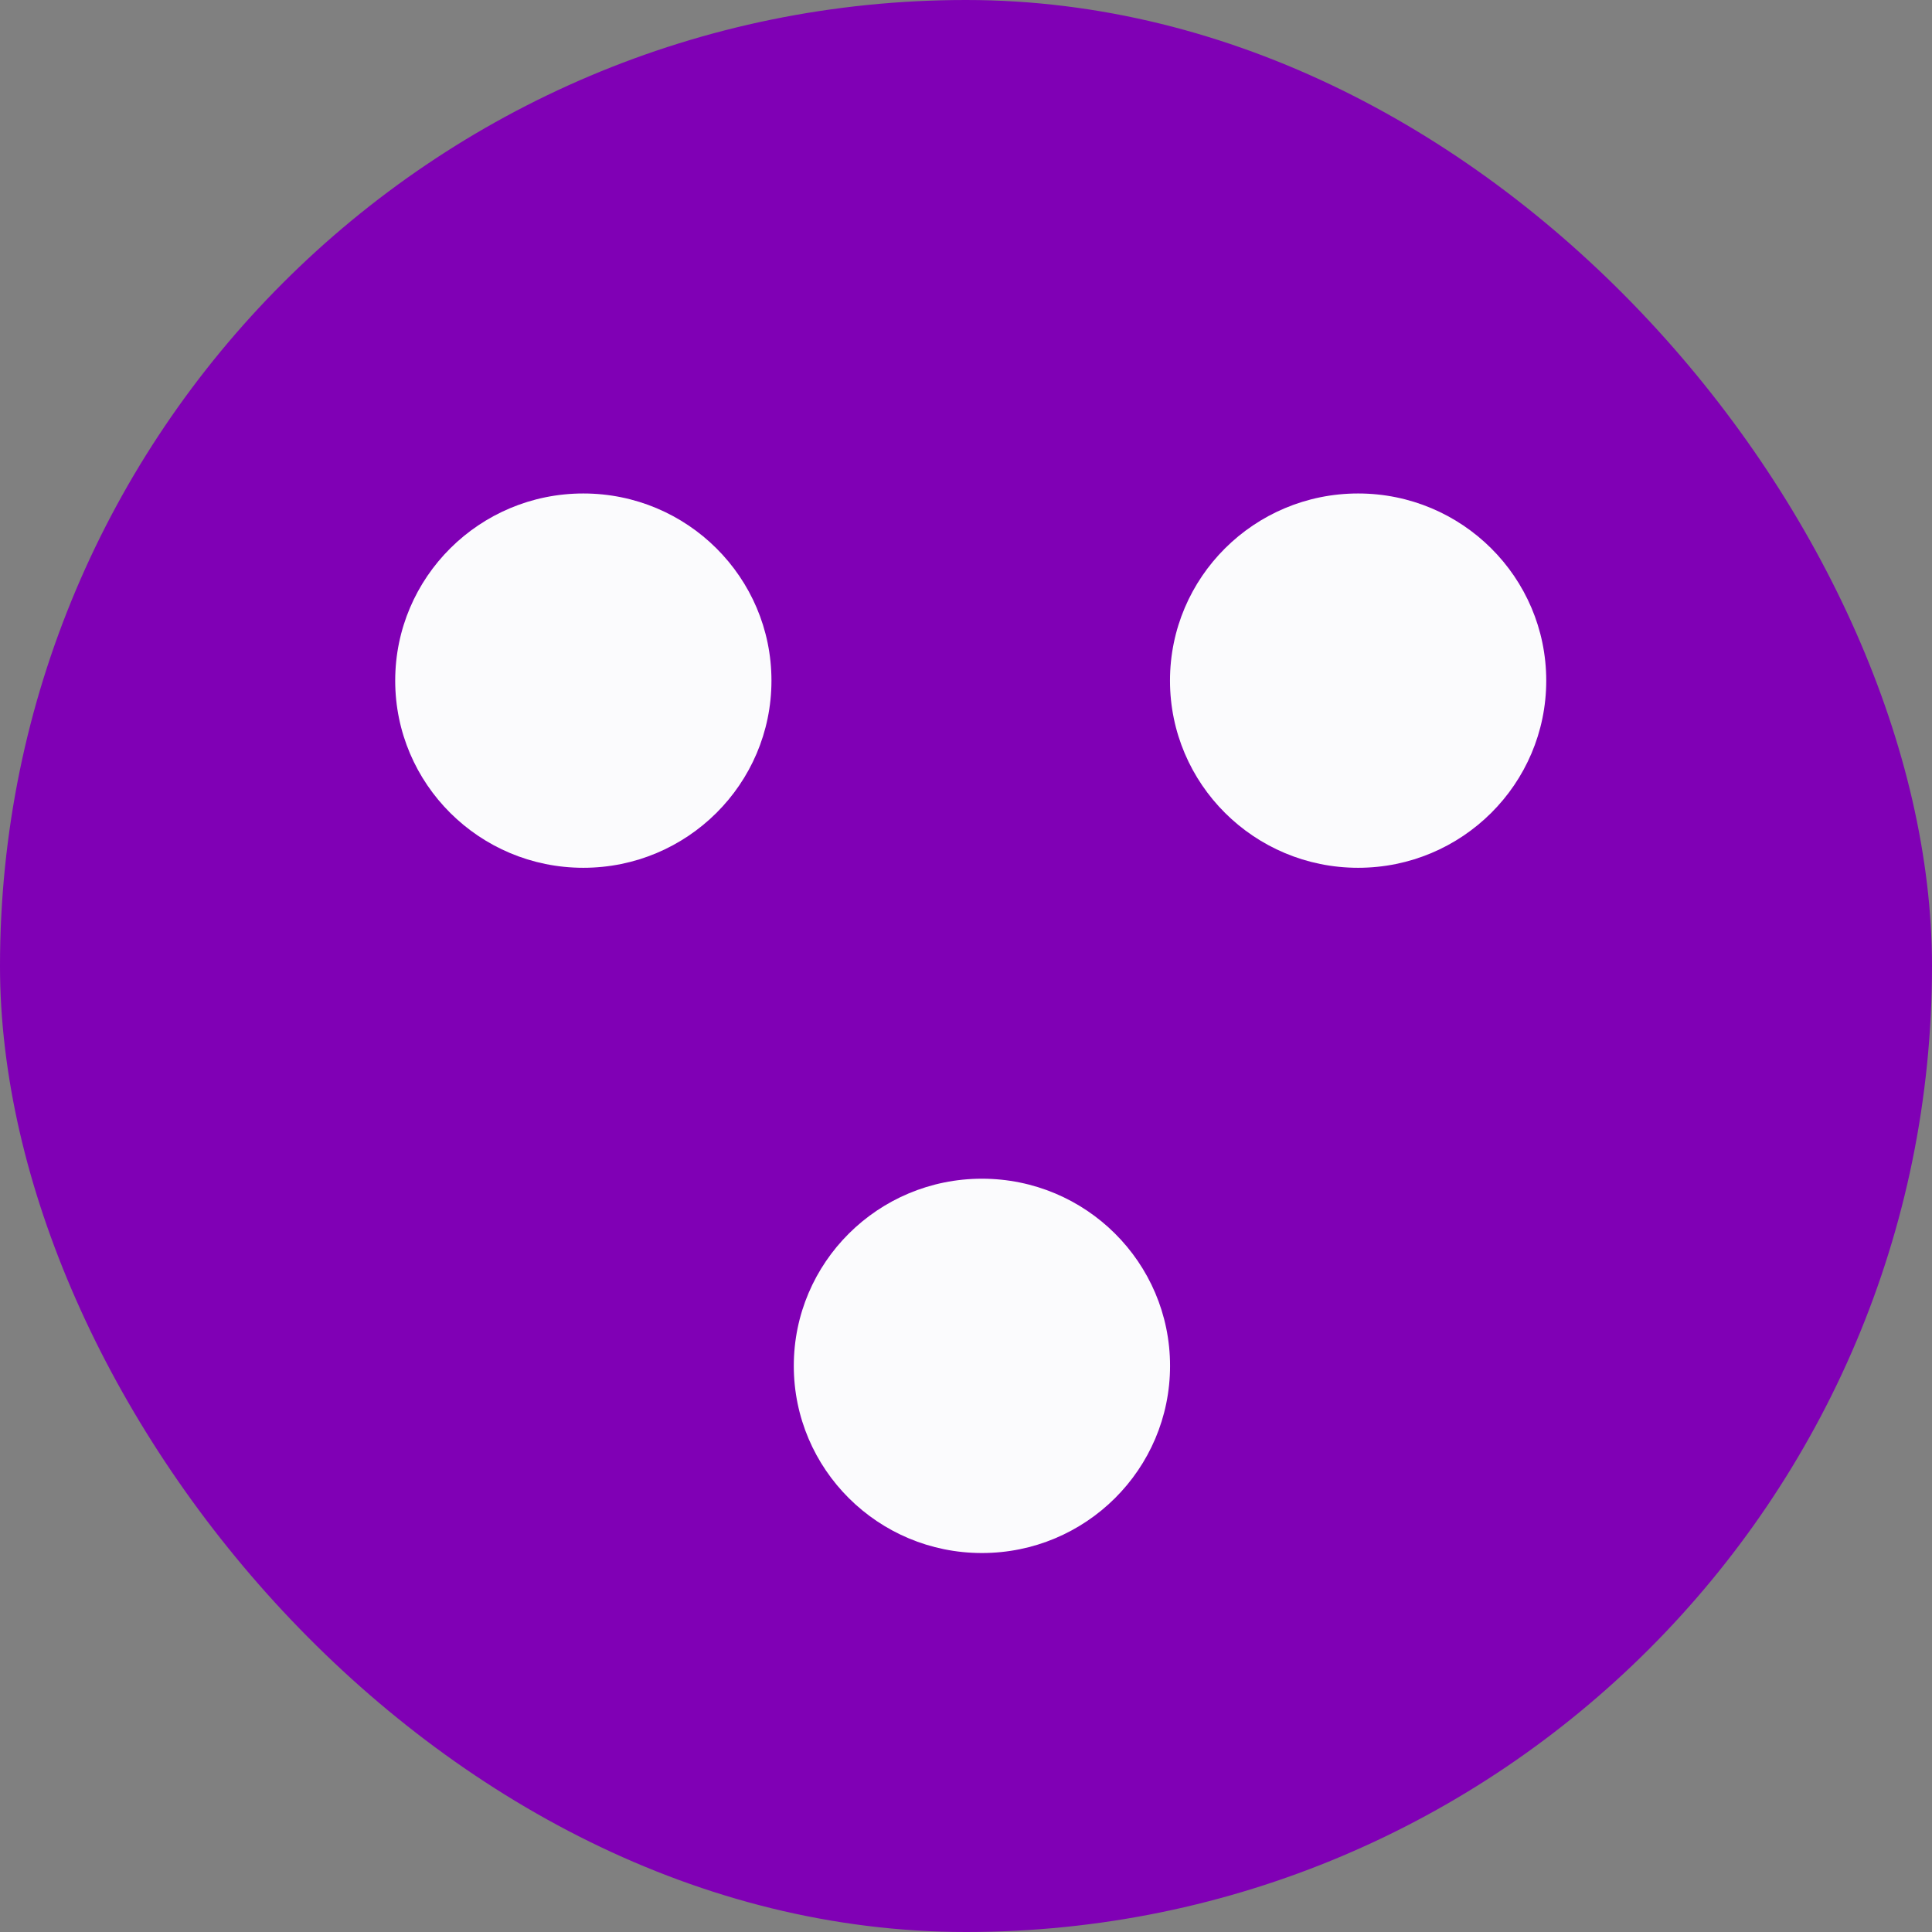
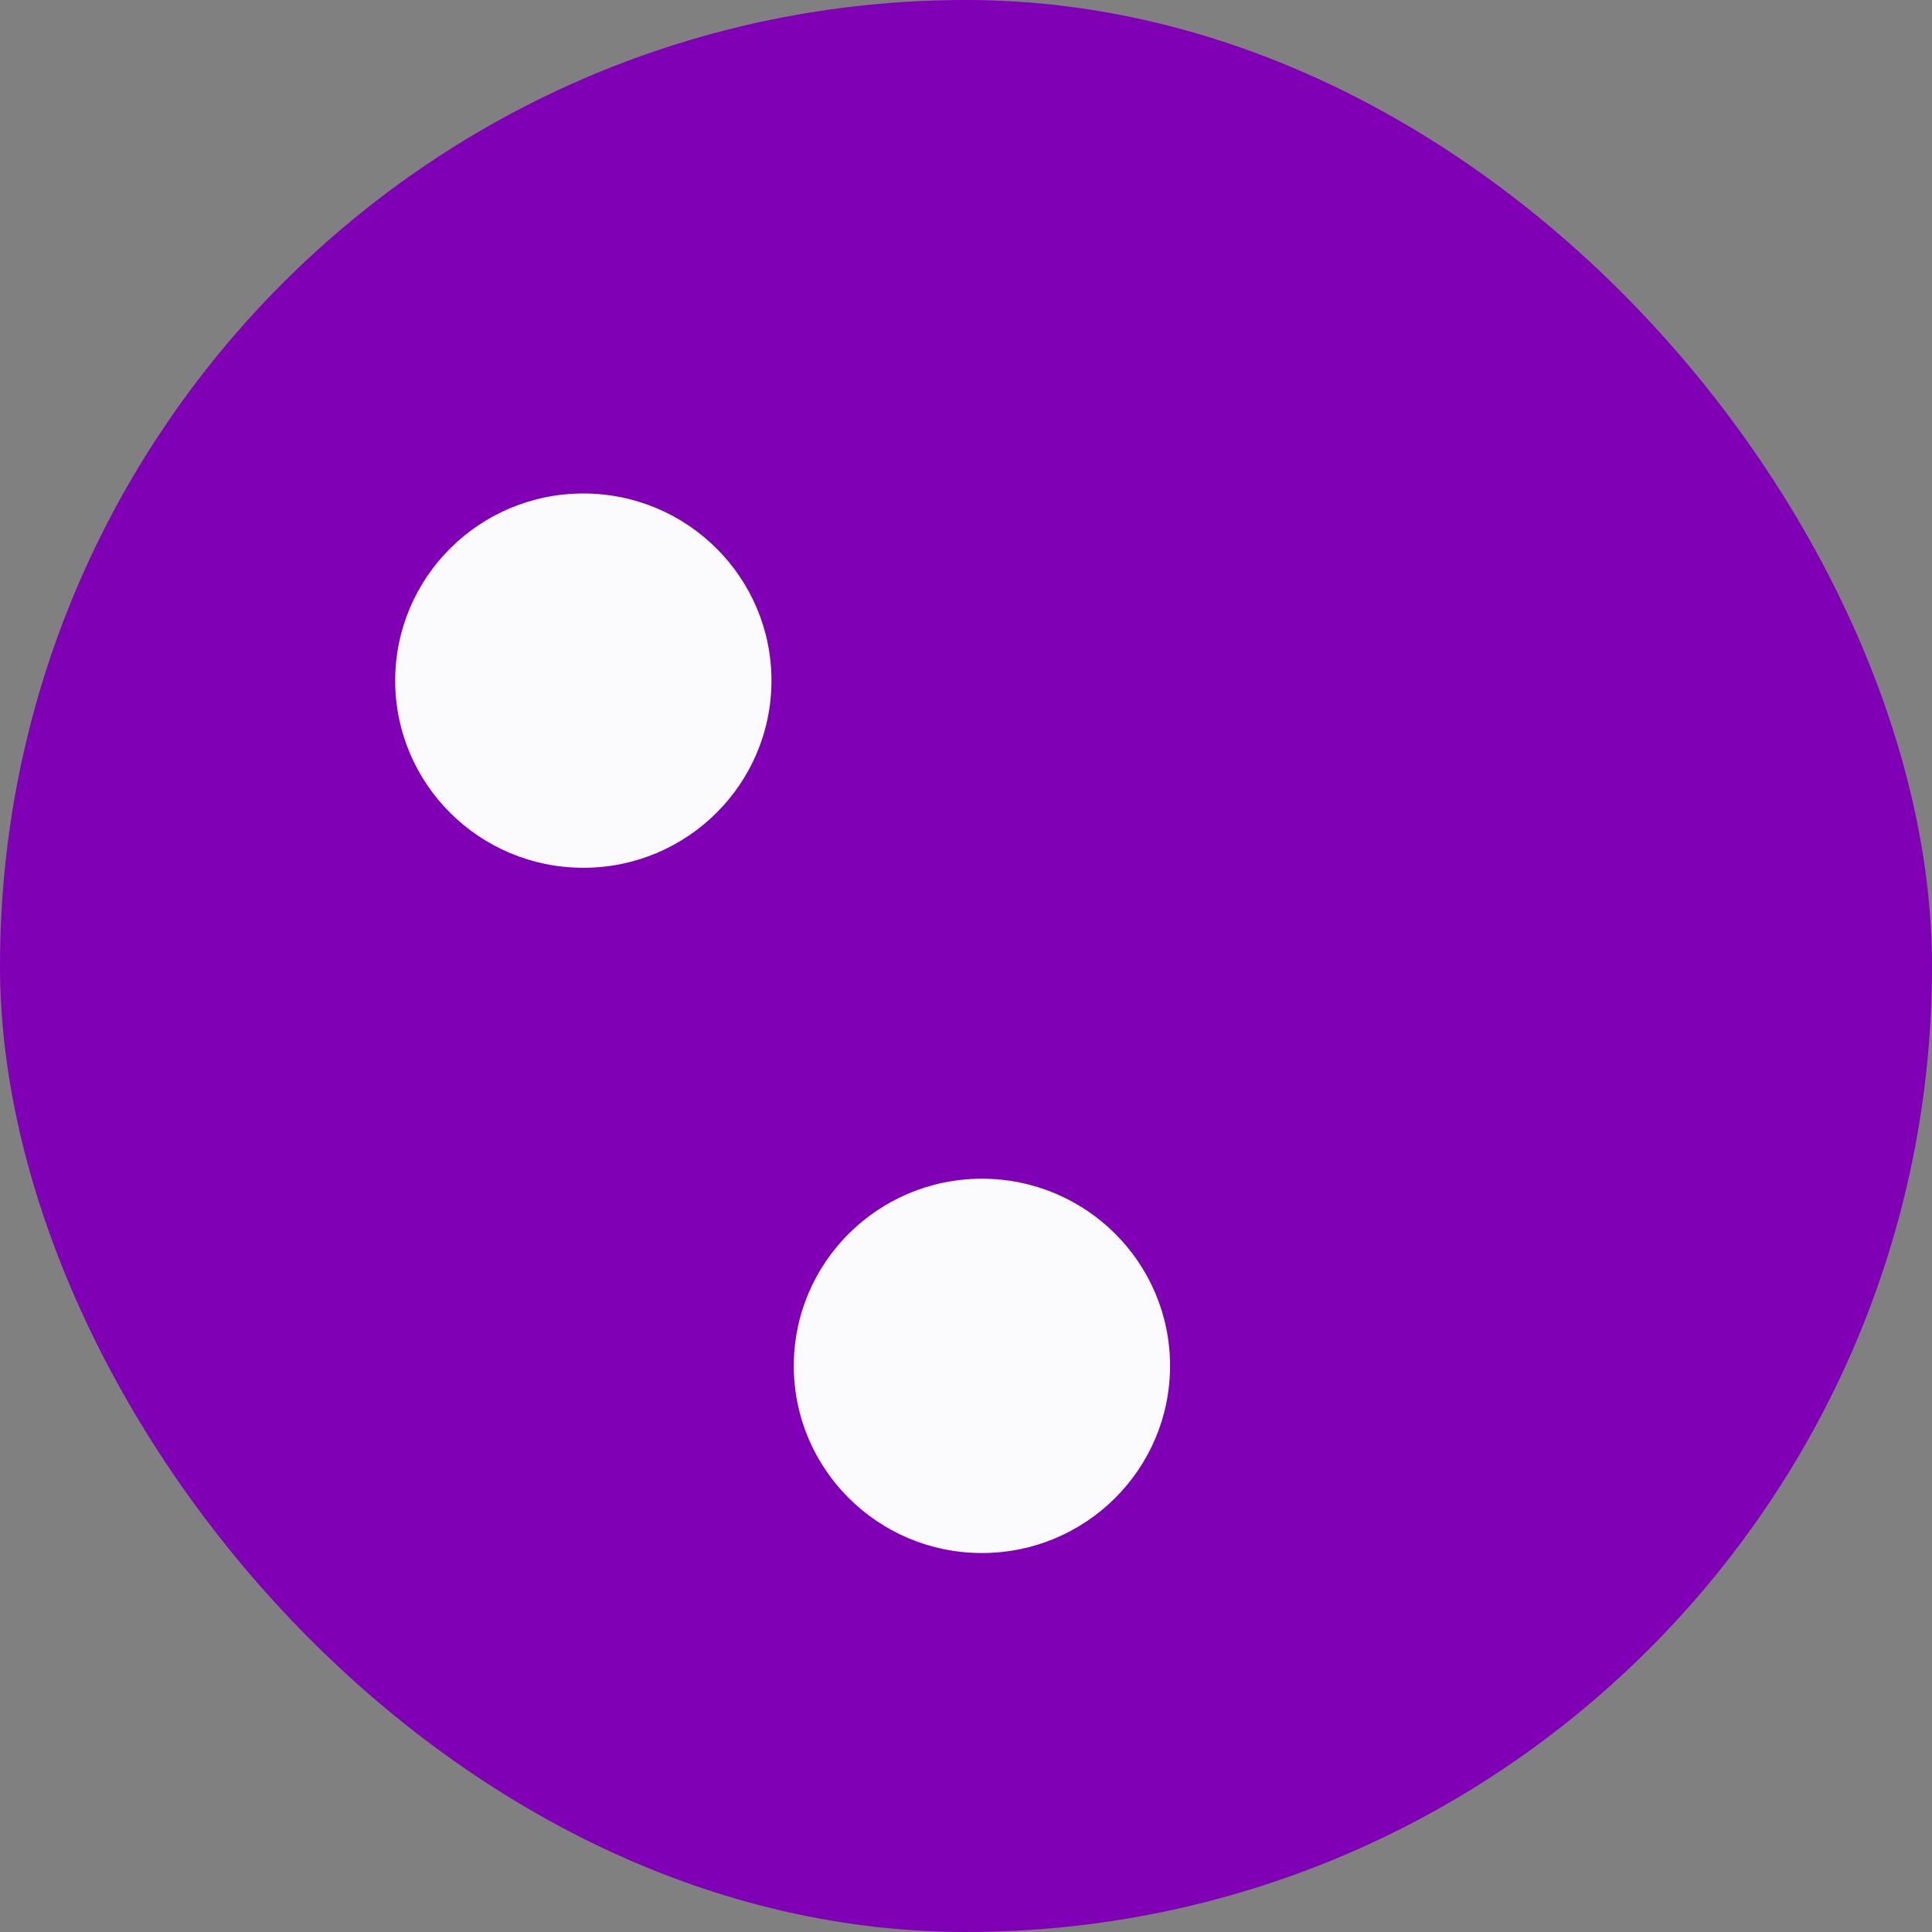
<svg xmlns="http://www.w3.org/2000/svg" id="Layer_2" data-name="Layer 2" viewBox="0 0 319.08 319.08">
  <rect x="0" y="0" width="319.08" height="319.08" fill="#808080" stroke="none" />
  <defs>
    <style>
      .cls-1 {
        fill: #8000b5;
      }

      .cls-2 {
        fill: #fbfbfd;
      }
    </style>
  </defs>
  <g id="favicon">
    <g>
      <rect class="cls-1" x="0" y="0" width="319.08" height="319.08" rx="159.54" ry="159.54" />
      <g>
-         <path class="cls-2" d="M224.3,143.32c17.16,0,31.07-13.84,31.07-30.91s-13.91-30.91-31.07-30.91-31.07,13.84-31.07,30.91,13.91,30.91,31.07,30.91Z" />
        <path class="cls-2" d="M162.17,256.49c17.16,0,31.07-13.84,31.07-30.91s-13.91-30.91-31.07-30.91-31.07,13.84-31.07,30.91,13.91,30.91,31.07,30.91Z" />
        <path class="cls-2" d="M96.34,143.32c17.16,0,31.07-13.84,31.07-30.91s-13.91-30.91-31.07-30.91-31.07,13.84-31.07,30.91,13.91,30.91,31.07,30.91Z" />
      </g>
    </g>
  </g>
</svg>